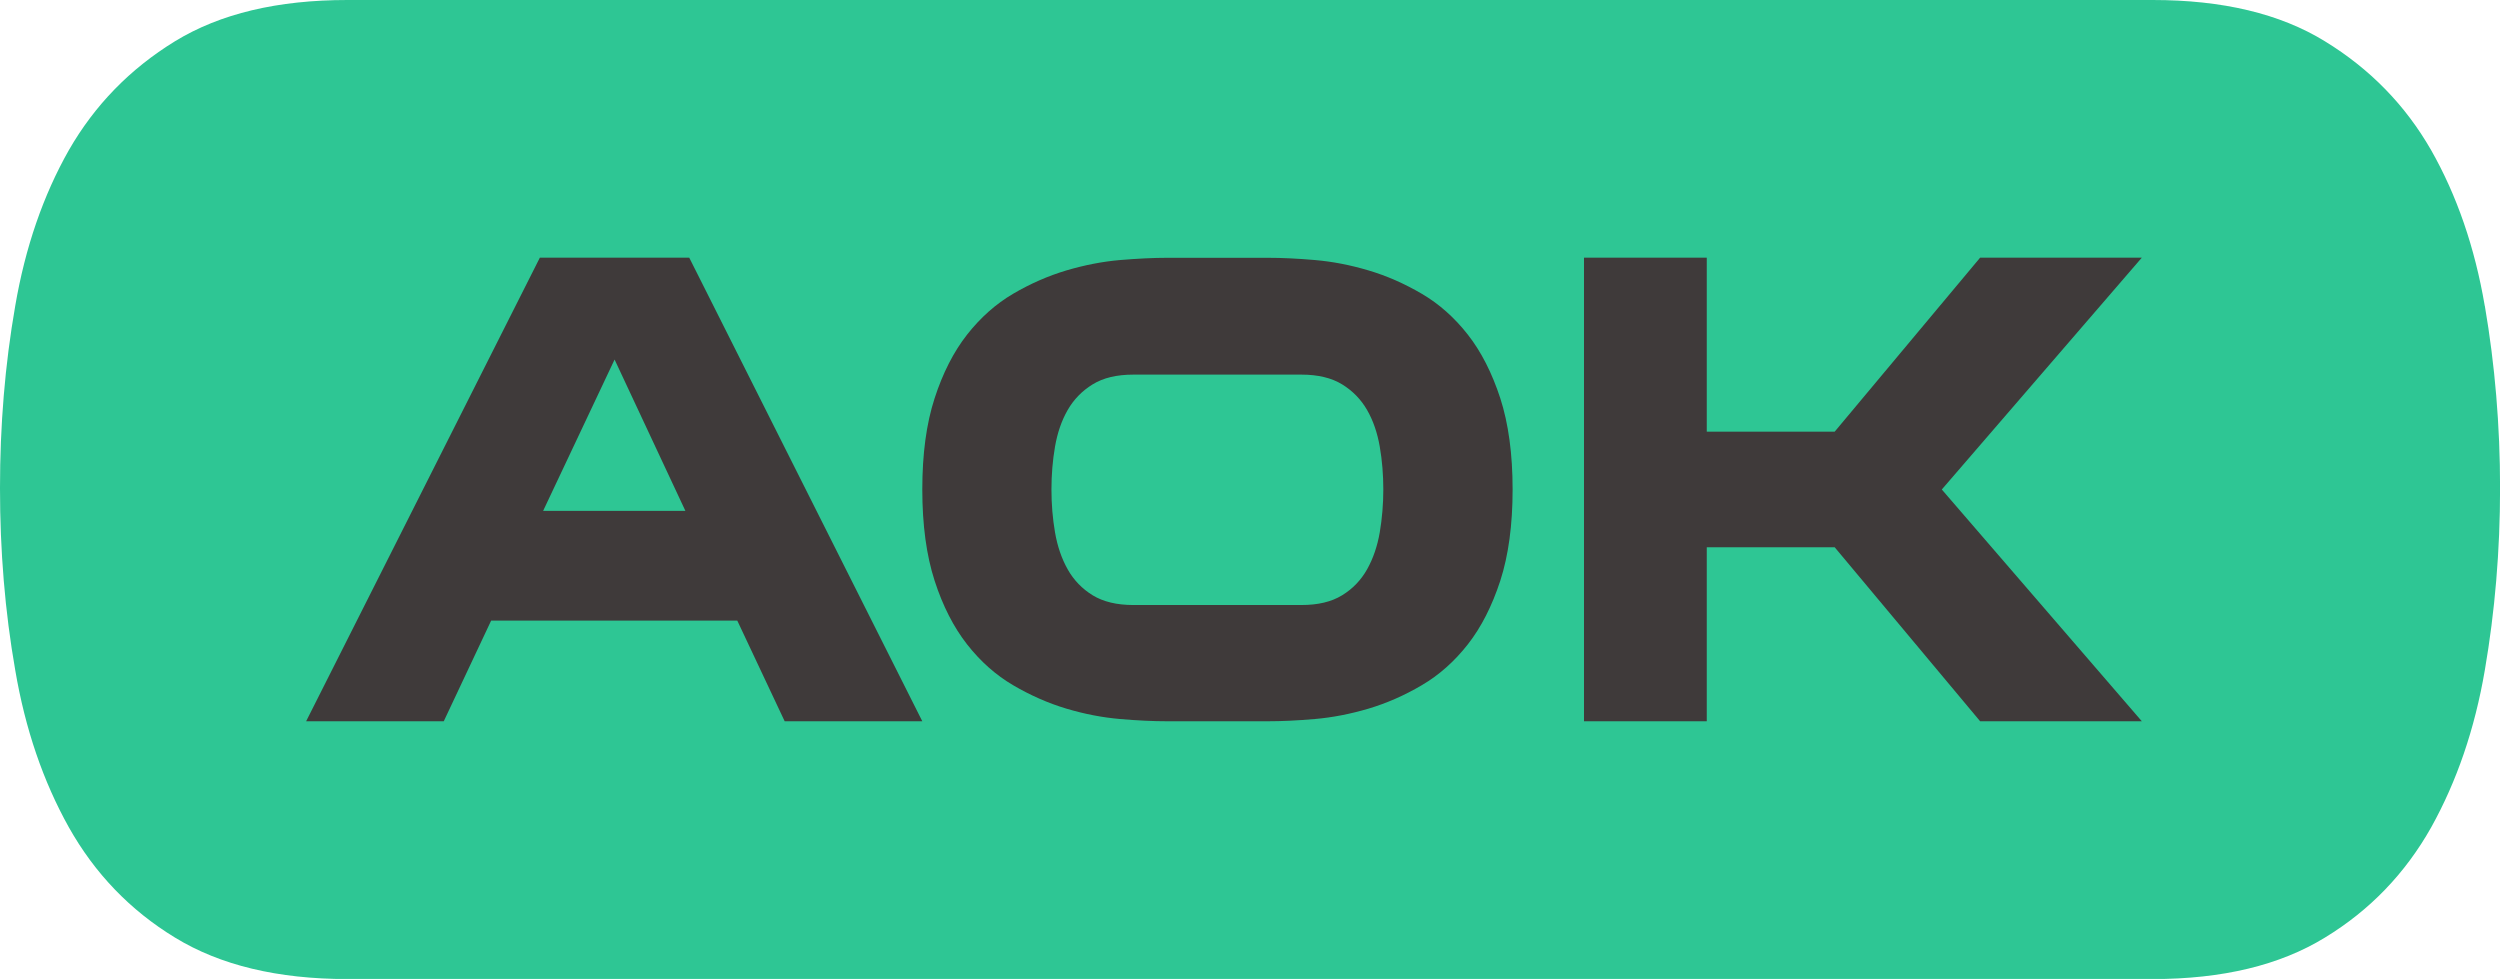
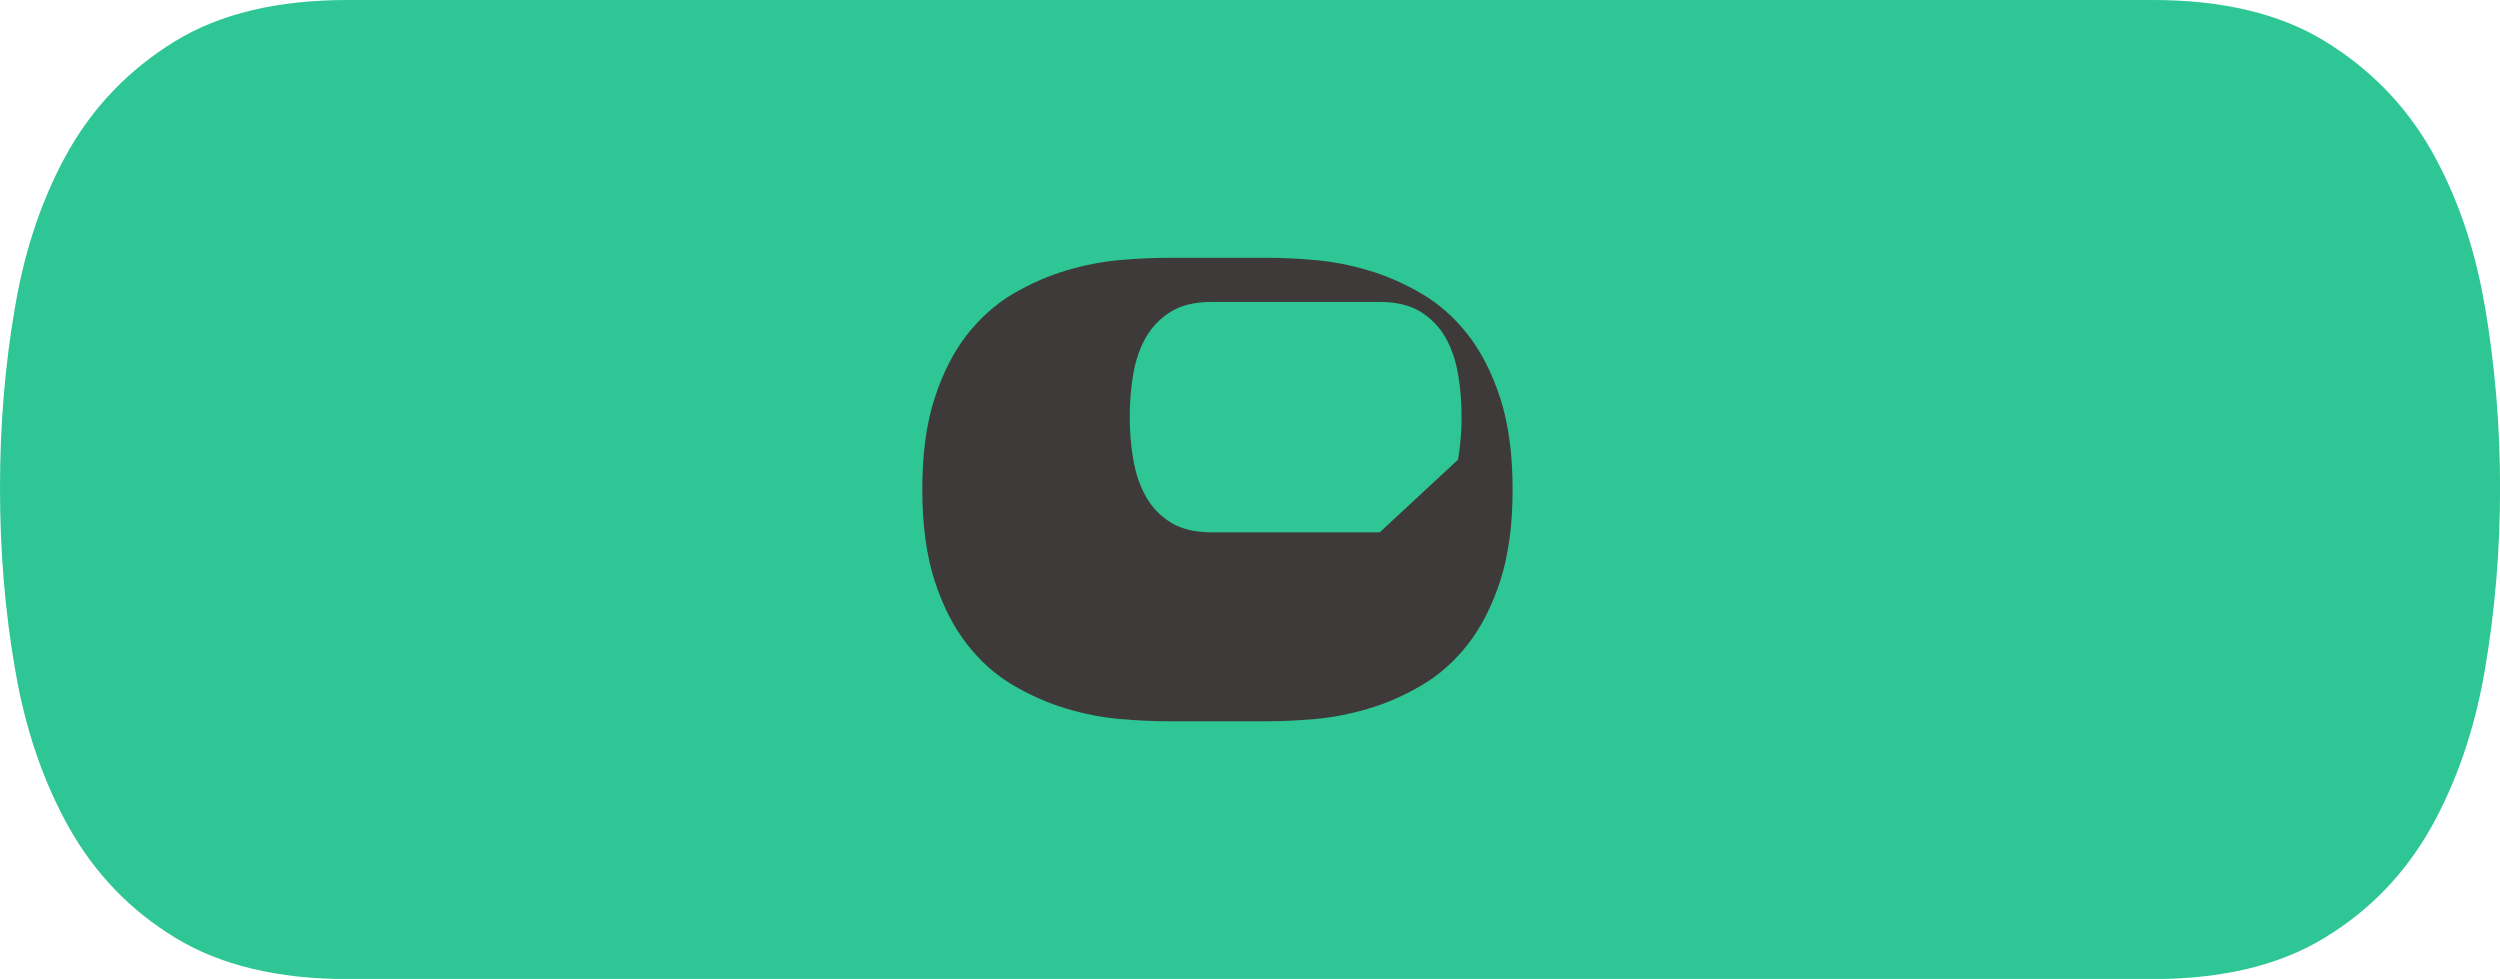
<svg xmlns="http://www.w3.org/2000/svg" id="Layer_2" viewBox="0 0 344.95 135.07">
  <defs>
    <style>
      .cls-1 {
        fill: #2ec694;
      }

      .cls-2 {
        fill: #3f3a3a;
      }
    </style>
  </defs>
  <g id="Camada_1">
    <g>
      <path class="cls-1" d="M342.86,42.22c1.39,8.14,2.1,16.5,2.1,25.13s-.71,16.99-2.1,25.1c-1.39,8.14-3.87,15.35-7.4,21.7-3.57,6.34-8.44,11.43-14.67,15.22-6.21,3.81-14.13,5.72-23.76,5.72H47.94c-9.64,0-17.56-1.91-23.79-5.72-6.21-3.78-11.08-8.87-14.65-15.22-3.54-6.34-6.02-13.56-7.4-21.7-1.42-8.11-2.1-16.47-2.1-25.1s.68-16.99,2.1-25.13c1.39-8.11,3.87-15.27,7.4-21.5,3.57-6.21,8.44-11.22,14.65-15.03C30.38,1.88,38.3,0,47.94,0h249.08c9.64,0,17.56,1.88,23.76,5.69,6.23,3.81,11.11,8.82,14.67,15.03,3.54,6.23,6.02,13.39,7.4,21.5Z" />
      <g>
-         <path class="cls-2" d="M74.49,35.55l-32.25,63.97h18.99l6.54-13.89h33.96l6.54,13.89h18.99l-32.16-63.97h-20.61ZM74.94,70.49l9.86-20.88,9.77,20.88h-19.62Z" />
-         <path class="cls-2" d="M202.53,46.17c-1.85-2.36-3.97-4.24-6.36-5.64-2.39-1.4-4.84-2.48-7.35-3.22-2.51-.75-4.97-1.22-7.39-1.43-2.42-.21-4.58-.31-6.5-.31h-13.89c-1.91,0-4.08.11-6.5.31-2.42.21-4.88.69-7.39,1.43-2.51.75-4.96,1.82-7.35,3.22-2.39,1.4-4.51,3.29-6.36,5.64-1.85,2.36-3.35,5.29-4.48,8.78-1.14,3.5-1.7,7.69-1.7,12.59s.57,9.09,1.7,12.59c1.13,3.49,2.63,6.42,4.48,8.78,1.85,2.36,3.97,4.24,6.36,5.64,2.39,1.4,4.84,2.48,7.35,3.23,2.51.75,4.97,1.22,7.39,1.43,2.42.21,4.58.31,6.5.31h13.89c1.91,0,4.08-.1,6.5-.31,2.42-.21,4.88-.69,7.39-1.43,2.51-.75,4.96-1.82,7.35-3.23,2.39-1.4,4.51-3.28,6.36-5.64,1.85-2.36,3.34-5.29,4.48-8.78,1.13-3.5,1.7-7.69,1.7-12.59s-.57-9.09-1.7-12.59c-1.14-3.49-2.63-6.42-4.48-8.78ZM190.38,73.45c-.33,1.91-.91,3.61-1.75,5.11-.84,1.49-1.99,2.69-3.45,3.58-1.46.9-3.33,1.34-5.6,1.34h-23.21c-2.27,0-4.14-.45-5.6-1.34-1.46-.9-2.61-2.09-3.45-3.58-.84-1.49-1.42-3.19-1.75-5.11-.33-1.91-.49-3.88-.49-5.91s.16-4,.49-5.91c.33-1.91.91-3.6,1.75-5.06.84-1.46,1.99-2.64,3.45-3.54,1.46-.9,3.33-1.34,5.6-1.34h23.21c2.27,0,4.14.45,5.6,1.34,1.46.9,2.61,2.08,3.45,3.54.84,1.46,1.42,3.15,1.75,5.06.33,1.91.49,3.88.49,5.91s-.17,4-.49,5.91Z" />
-         <polygon class="cls-2" points="273.22 35.55 253.15 59.56 235.5 59.56 235.5 35.55 218.56 35.55 218.56 99.52 235.5 99.52 235.5 75.51 253.15 75.51 273.22 99.52 295.53 99.52 267.93 67.54 295.53 35.55 273.22 35.55" />
+         <path class="cls-2" d="M202.53,46.17c-1.85-2.36-3.97-4.24-6.36-5.64-2.39-1.4-4.84-2.48-7.35-3.22-2.51-.75-4.97-1.22-7.39-1.43-2.42-.21-4.58-.31-6.5-.31h-13.89c-1.91,0-4.08.11-6.5.31-2.42.21-4.88.69-7.39,1.43-2.51.75-4.96,1.82-7.35,3.22-2.39,1.4-4.51,3.29-6.36,5.64-1.85,2.36-3.35,5.29-4.48,8.78-1.14,3.5-1.7,7.69-1.7,12.59s.57,9.09,1.7,12.59c1.13,3.49,2.63,6.42,4.48,8.78,1.85,2.36,3.97,4.24,6.36,5.64,2.39,1.4,4.84,2.48,7.35,3.23,2.51.75,4.97,1.22,7.39,1.43,2.42.21,4.58.31,6.5.31h13.89c1.91,0,4.08-.1,6.5-.31,2.42-.21,4.88-.69,7.39-1.43,2.51-.75,4.96-1.82,7.35-3.23,2.39-1.4,4.51-3.28,6.36-5.64,1.85-2.36,3.34-5.29,4.48-8.78,1.13-3.5,1.7-7.69,1.7-12.59s-.57-9.09-1.7-12.59c-1.14-3.49-2.63-6.42-4.48-8.78ZM190.38,73.45h-23.21c-2.27,0-4.14-.45-5.6-1.34-1.46-.9-2.61-2.09-3.45-3.58-.84-1.49-1.42-3.19-1.75-5.11-.33-1.91-.49-3.88-.49-5.91s.16-4,.49-5.91c.33-1.91.91-3.6,1.75-5.06.84-1.46,1.99-2.64,3.45-3.54,1.46-.9,3.33-1.34,5.6-1.34h23.21c2.27,0,4.14.45,5.6,1.34,1.46.9,2.61,2.08,3.45,3.54.84,1.46,1.42,3.15,1.75,5.06.33,1.91.49,3.88.49,5.91s-.17,4-.49,5.91Z" />
      </g>
    </g>
  </g>
</svg>